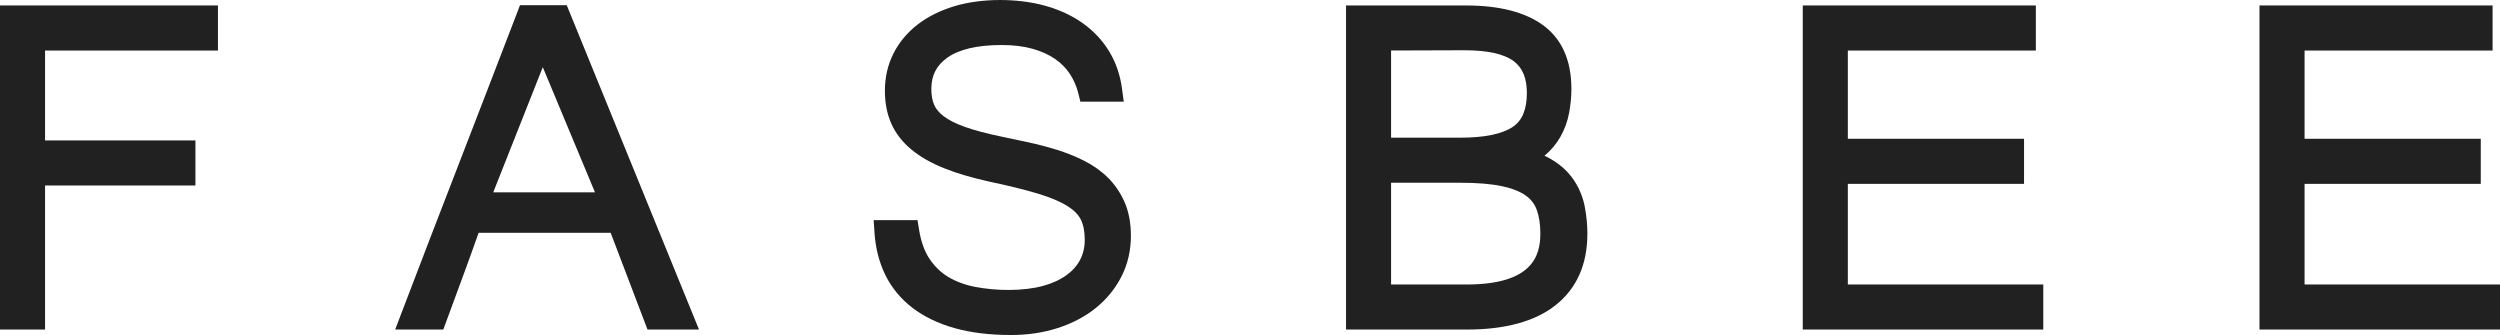
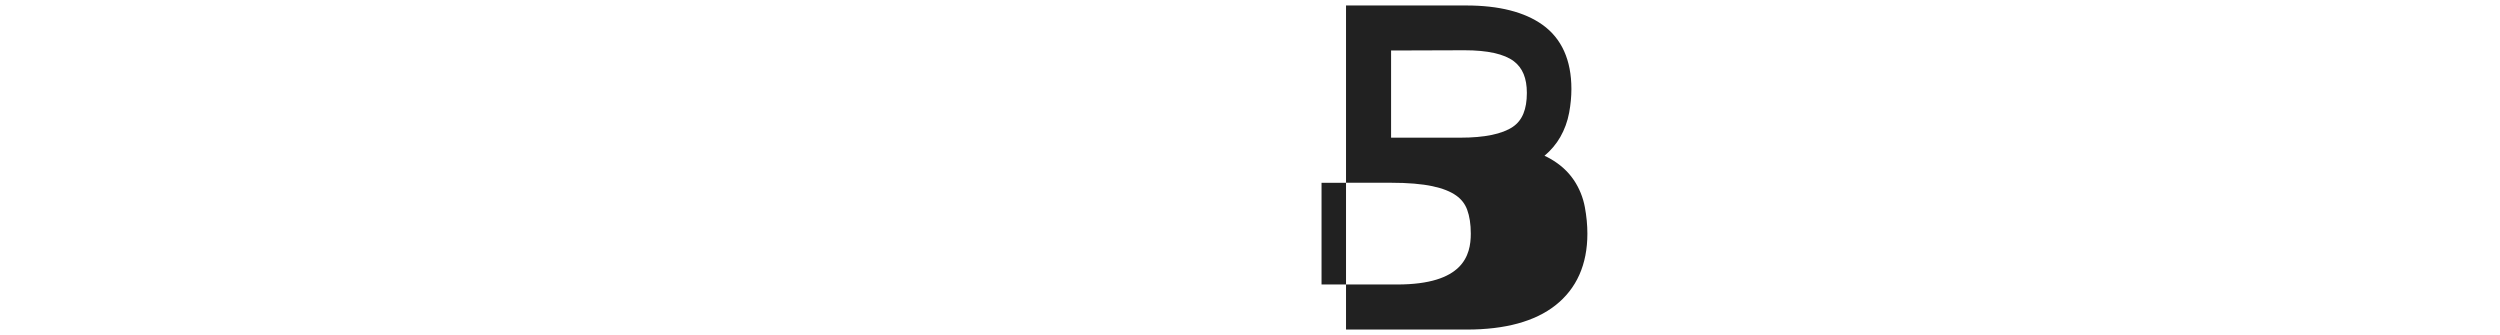
<svg xmlns="http://www.w3.org/2000/svg" id="_图层_2" data-name="图层_2" viewBox="0 0 1150.04 154.12">
  <defs>
    <style>
      .cls-1 {
        fill: #212121;
      }
    </style>
  </defs>
  <g id="Layer_1">
    <g>
-       <polygon class="cls-1" points="0 151.59 20.73 151.59 20.73 85.33 89.9 85.33 89.9 64.6 20.73 64.6 20.73 23.25 100.26 23.25 100.26 2.51 0 2.51 0 151.59" />
-       <path class="cls-1" d="M239.2,2.39l-1.3,3.41c-4.55,11.88-9.04,23.55-13.47,35.01l-26.43,68.41c-4.42,11.47-8.92,23.2-13.47,35.17l-2.74,7.2h22.14l9.5-25.8c2.4-6.52,4.64-12.75,6.75-18.71h60.73l16.95,44.51h23.69L260.71,2.39h-21.51ZM226.89,88.49l22.8-57.59,24.02,57.59h-46.82Z" />
-       <path class="cls-1" d="M509.6,81.67c-3.12-3.07-6.83-5.69-11.02-7.79-3.95-1.98-8.16-3.66-12.5-5-4.2-1.3-8.58-2.45-13.03-3.41-4.31-.93-8.49-1.81-12.56-2.67-6.67-1.38-12.26-2.87-16.63-4.42-4.11-1.46-7.38-3.11-9.75-4.91-2.08-1.58-3.55-3.32-4.35-5.17-.88-2.01-1.33-4.48-1.33-7.35,0-6.25,2.33-10.82,7.33-14.4,5.42-3.87,13.84-5.84,25.05-5.84,5.38,0,10.19.59,14.29,1.76,4,1.14,7.47,2.72,10.3,4.68,2.76,1.92,5.03,4.23,6.75,6.84,1.77,2.7,3.06,5.64,3.84,8.75l1.01,4.02h19.95l-.81-6.01c-.85-6.35-2.86-12.15-5.98-17.24-3.11-5.06-7.22-9.42-12.22-12.94-4.91-3.46-10.67-6.12-17.12-7.92-12.72-3.53-29.2-3.59-41.85.22-6.44,1.95-12.08,4.75-16.74,8.34-4.78,3.67-8.55,8.15-11.17,13.31-2.65,5.2-3.99,10.99-3.99,17.2,0,5.71,1.01,10.85,3,15.26,2.02,4.49,5.15,8.5,9.31,11.91,3.94,3.25,8.94,6.1,14.85,8.47,5.65,2.29,12.51,4.33,20.43,6.09,9,1.9,16.63,3.78,22.65,5.58,5.73,1.72,10.34,3.65,13.7,5.75,2.93,1.82,5.01,3.9,6.16,6.17,1.22,2.4,1.83,5.53,1.83,9.3,0,3.54-.71,6.59-2.16,9.33-1.48,2.78-3.58,5.12-6.42,7.14-2.96,2.11-6.64,3.75-10.93,4.89-8.82,2.34-21.07,2.28-30.95.36-4.59-.89-8.71-2.42-12.26-4.53-3.39-2.03-6.29-4.81-8.63-8.28-2.34-3.46-3.97-7.98-4.85-13.43l-.72-4.46h-20.17l.37,5.65c.46,7.15,2.13,13.71,4.95,19.5,2.88,5.9,7.08,11.01,12.47,15.16,5.29,4.06,11.82,7.22,19.43,9.37,7.44,2.1,16.18,3.17,25.98,3.17,7.69,0,14.94-1.09,21.55-3.23,6.7-2.17,12.59-5.29,17.51-9.27,4.99-4.04,8.95-8.92,11.77-14.51,2.86-5.66,4.3-11.92,4.3-18.64,0-5.85-.98-11.06-2.91-15.47-1.9-4.33-4.49-8.14-7.71-11.33Z" />
-       <path class="cls-1" d="M723.93,82.76c-2.61-3.88-6.27-7.19-10.89-9.81-.81-.46-1.65-.89-2.55-1.29,3-2.53,5.43-5.42,7.25-8.6,1.98-3.46,3.35-7.23,4.09-11.21.69-3.72,1.04-7.38,1.04-10.89,0-13.31-4.47-23.25-13.29-29.55-8.26-5.9-20.04-8.89-35.01-8.89h-55.38v149.08h55.64c17.58,0,31.26-3.74,40.65-11.12,9.78-7.68,14.74-18.79,14.74-33,0-3.93-.39-8.02-1.16-12.17-.84-4.52-2.56-8.74-5.11-12.54ZM695.99,58.31c-4.89,3.33-13.03,5.02-24.2,5.02h-31.87V23.23l33.76-.11c10.64,0,18.28,1.7,22.71,5.05,4.03,3.06,5.99,7.82,5.99,14.55,0,7.56-2.09,12.66-6.4,15.59ZM639.92,84.07h31.99c7.68,0,14.09.53,19.07,1.59,4.6.97,8.27,2.43,10.91,4.31,2.38,1.71,4.02,3.82,5,6.45,1.12,3.01,1.69,6.73,1.69,11.05,0,10.04-3.51,23.4-33.89,23.4h-34.77v-46.79Z" />
-       <polygon class="cls-1" points="850.03 84.58 931.09 84.58 931.09 63.84 850.03 63.84 850.03 23.25 936.52 23.25 936.52 2.51 829.3 2.51 829.3 151.59 939.94 151.59 939.94 130.86 850.03 130.86 850.03 84.58" />
-       <polygon class="cls-1" points="1060.14 130.86 1060.14 84.58 1141.19 84.58 1141.19 63.84 1060.14 63.84 1060.14 23.25 1146.63 23.25 1146.63 2.51 1039.4 2.51 1039.4 151.59 1150.04 151.59 1150.04 130.86 1060.14 130.86" />
+       <path class="cls-1" d="M723.93,82.76c-2.61-3.88-6.27-7.19-10.89-9.81-.81-.46-1.65-.89-2.55-1.29,3-2.53,5.43-5.42,7.25-8.6,1.98-3.46,3.35-7.23,4.09-11.21.69-3.72,1.04-7.38,1.04-10.89,0-13.31-4.47-23.25-13.29-29.55-8.26-5.9-20.04-8.89-35.01-8.89h-55.38v149.08h55.64c17.58,0,31.26-3.74,40.65-11.12,9.78-7.68,14.74-18.79,14.74-33,0-3.93-.39-8.02-1.16-12.17-.84-4.52-2.56-8.74-5.11-12.54ZM695.99,58.31c-4.89,3.33-13.03,5.02-24.2,5.02h-31.87V23.23l33.76-.11c10.64,0,18.28,1.7,22.71,5.05,4.03,3.06,5.99,7.82,5.99,14.55,0,7.56-2.09,12.66-6.4,15.59ZM639.92,84.07c7.68,0,14.09.53,19.07,1.59,4.6.97,8.27,2.43,10.91,4.31,2.38,1.71,4.02,3.82,5,6.45,1.12,3.01,1.69,6.73,1.69,11.05,0,10.04-3.51,23.4-33.89,23.4h-34.77v-46.79Z" />
    </g>
  </g>
</svg>